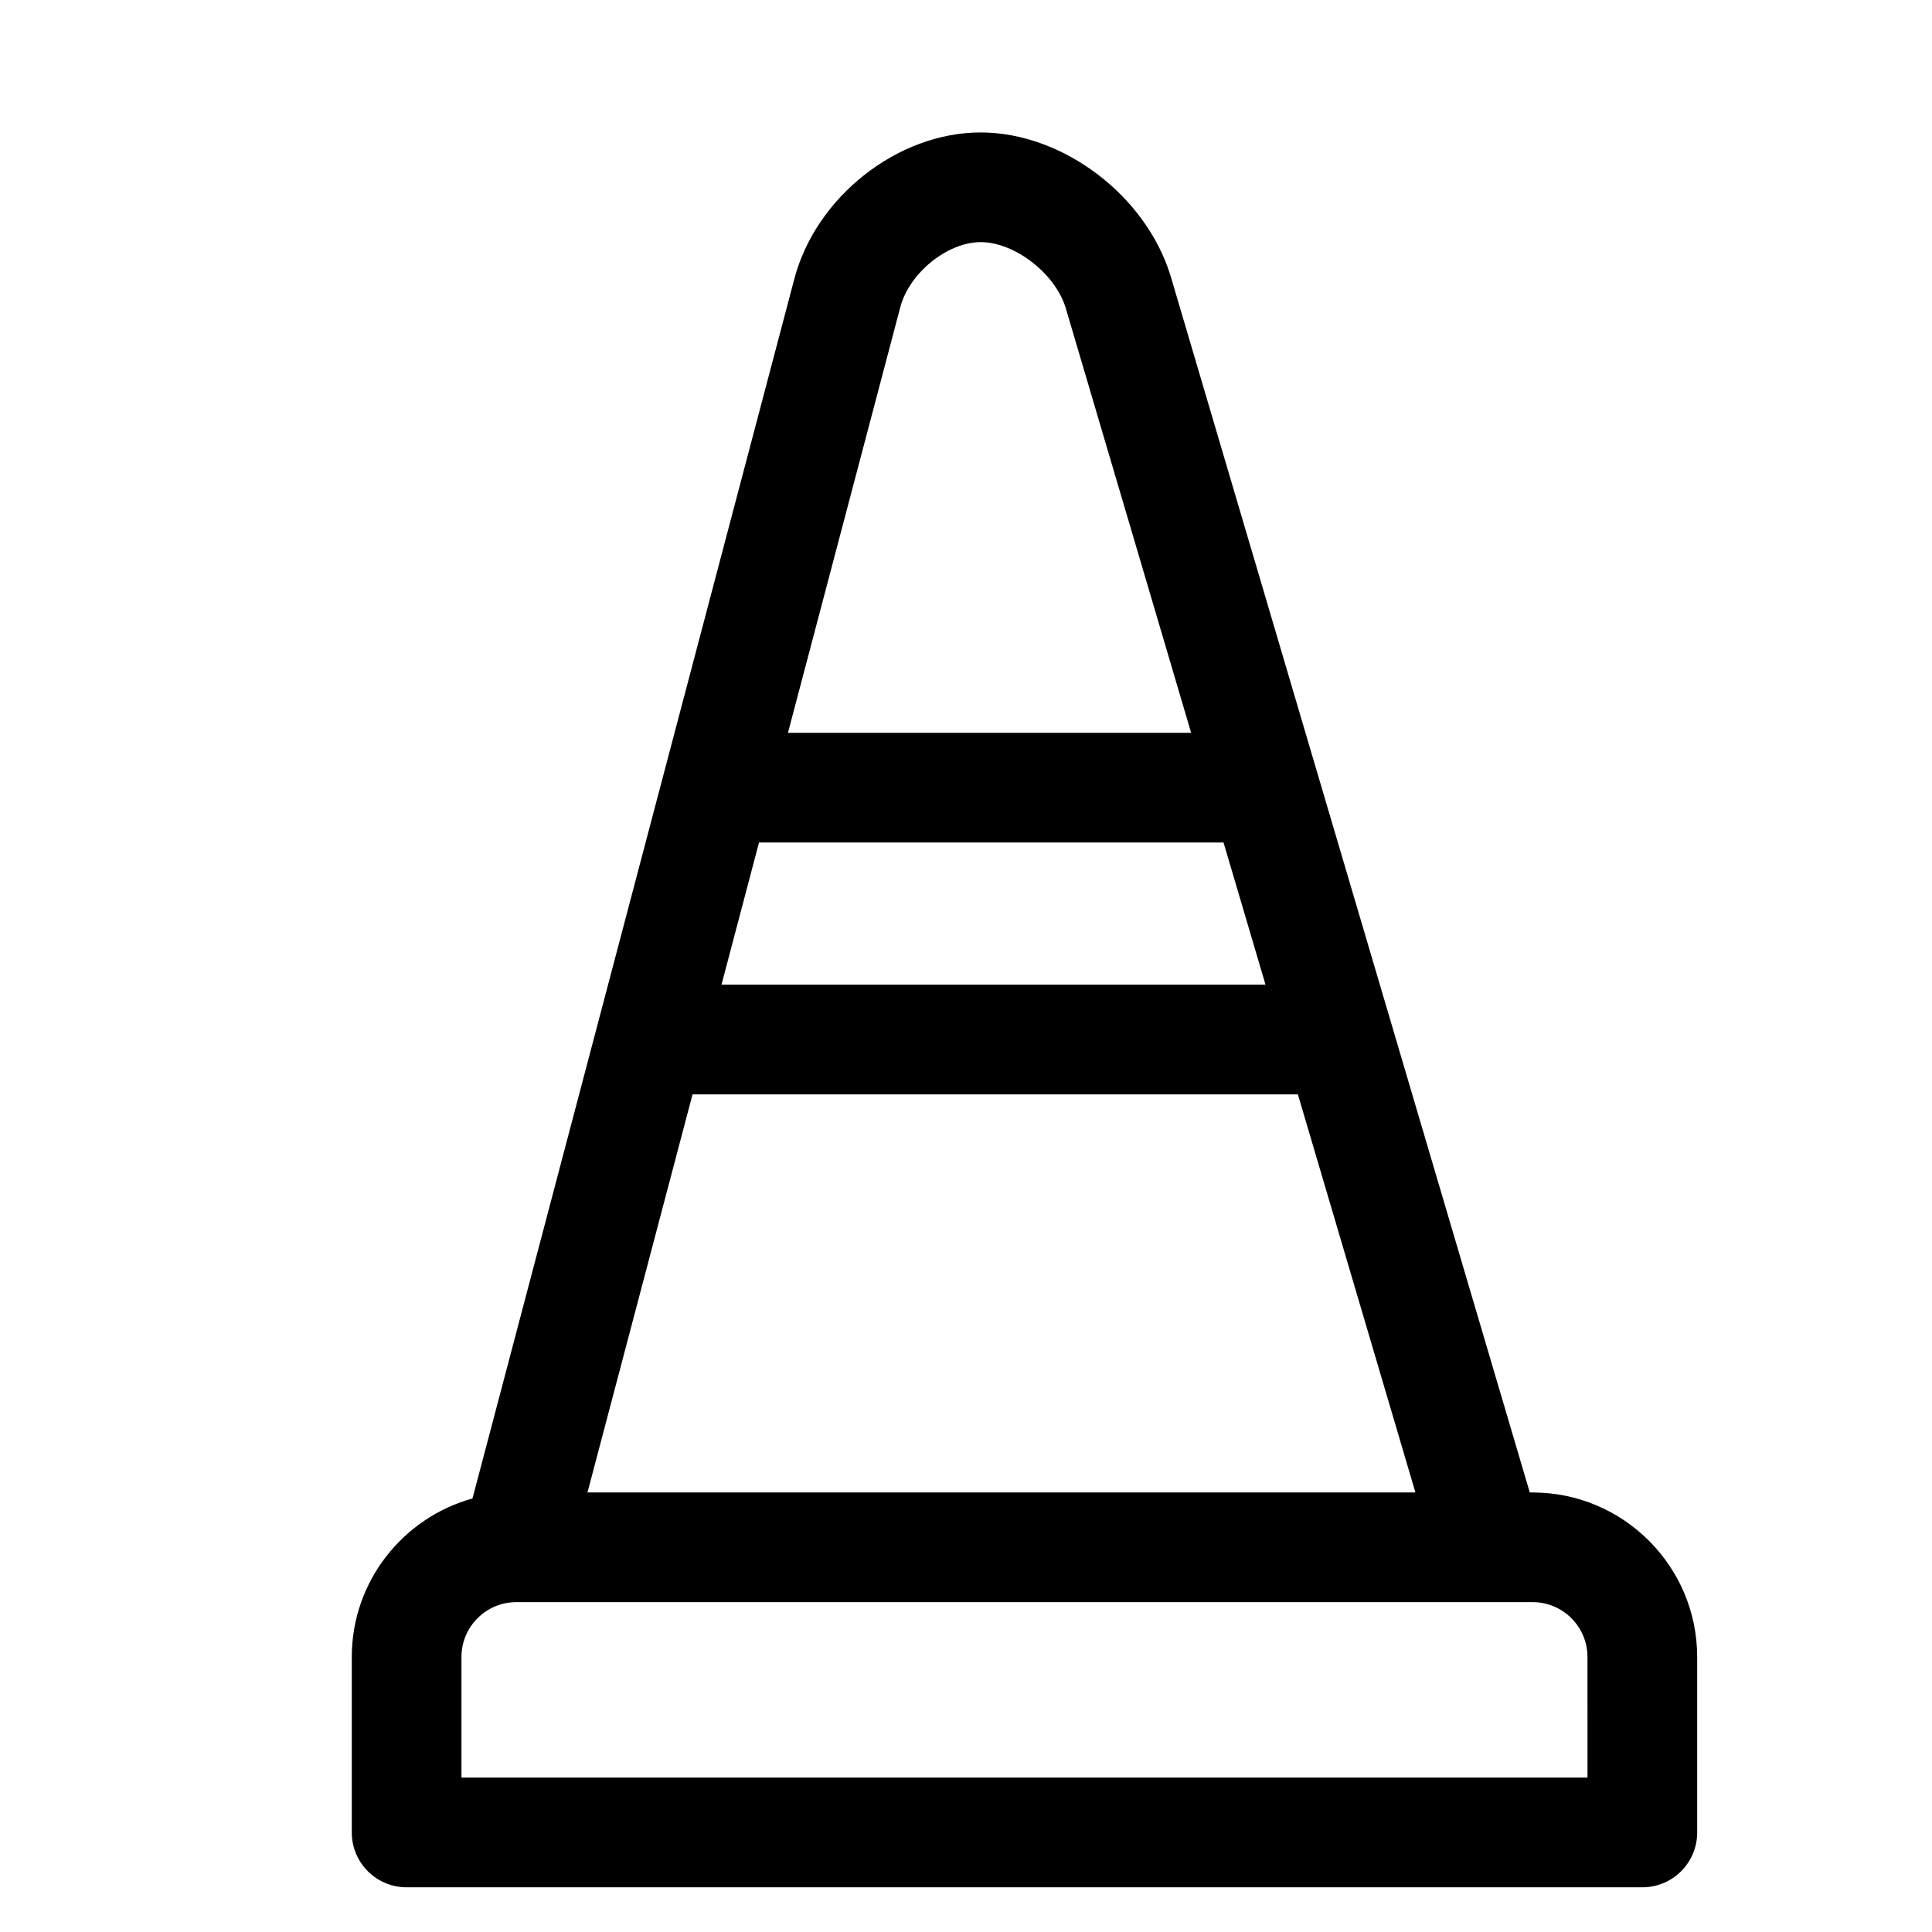
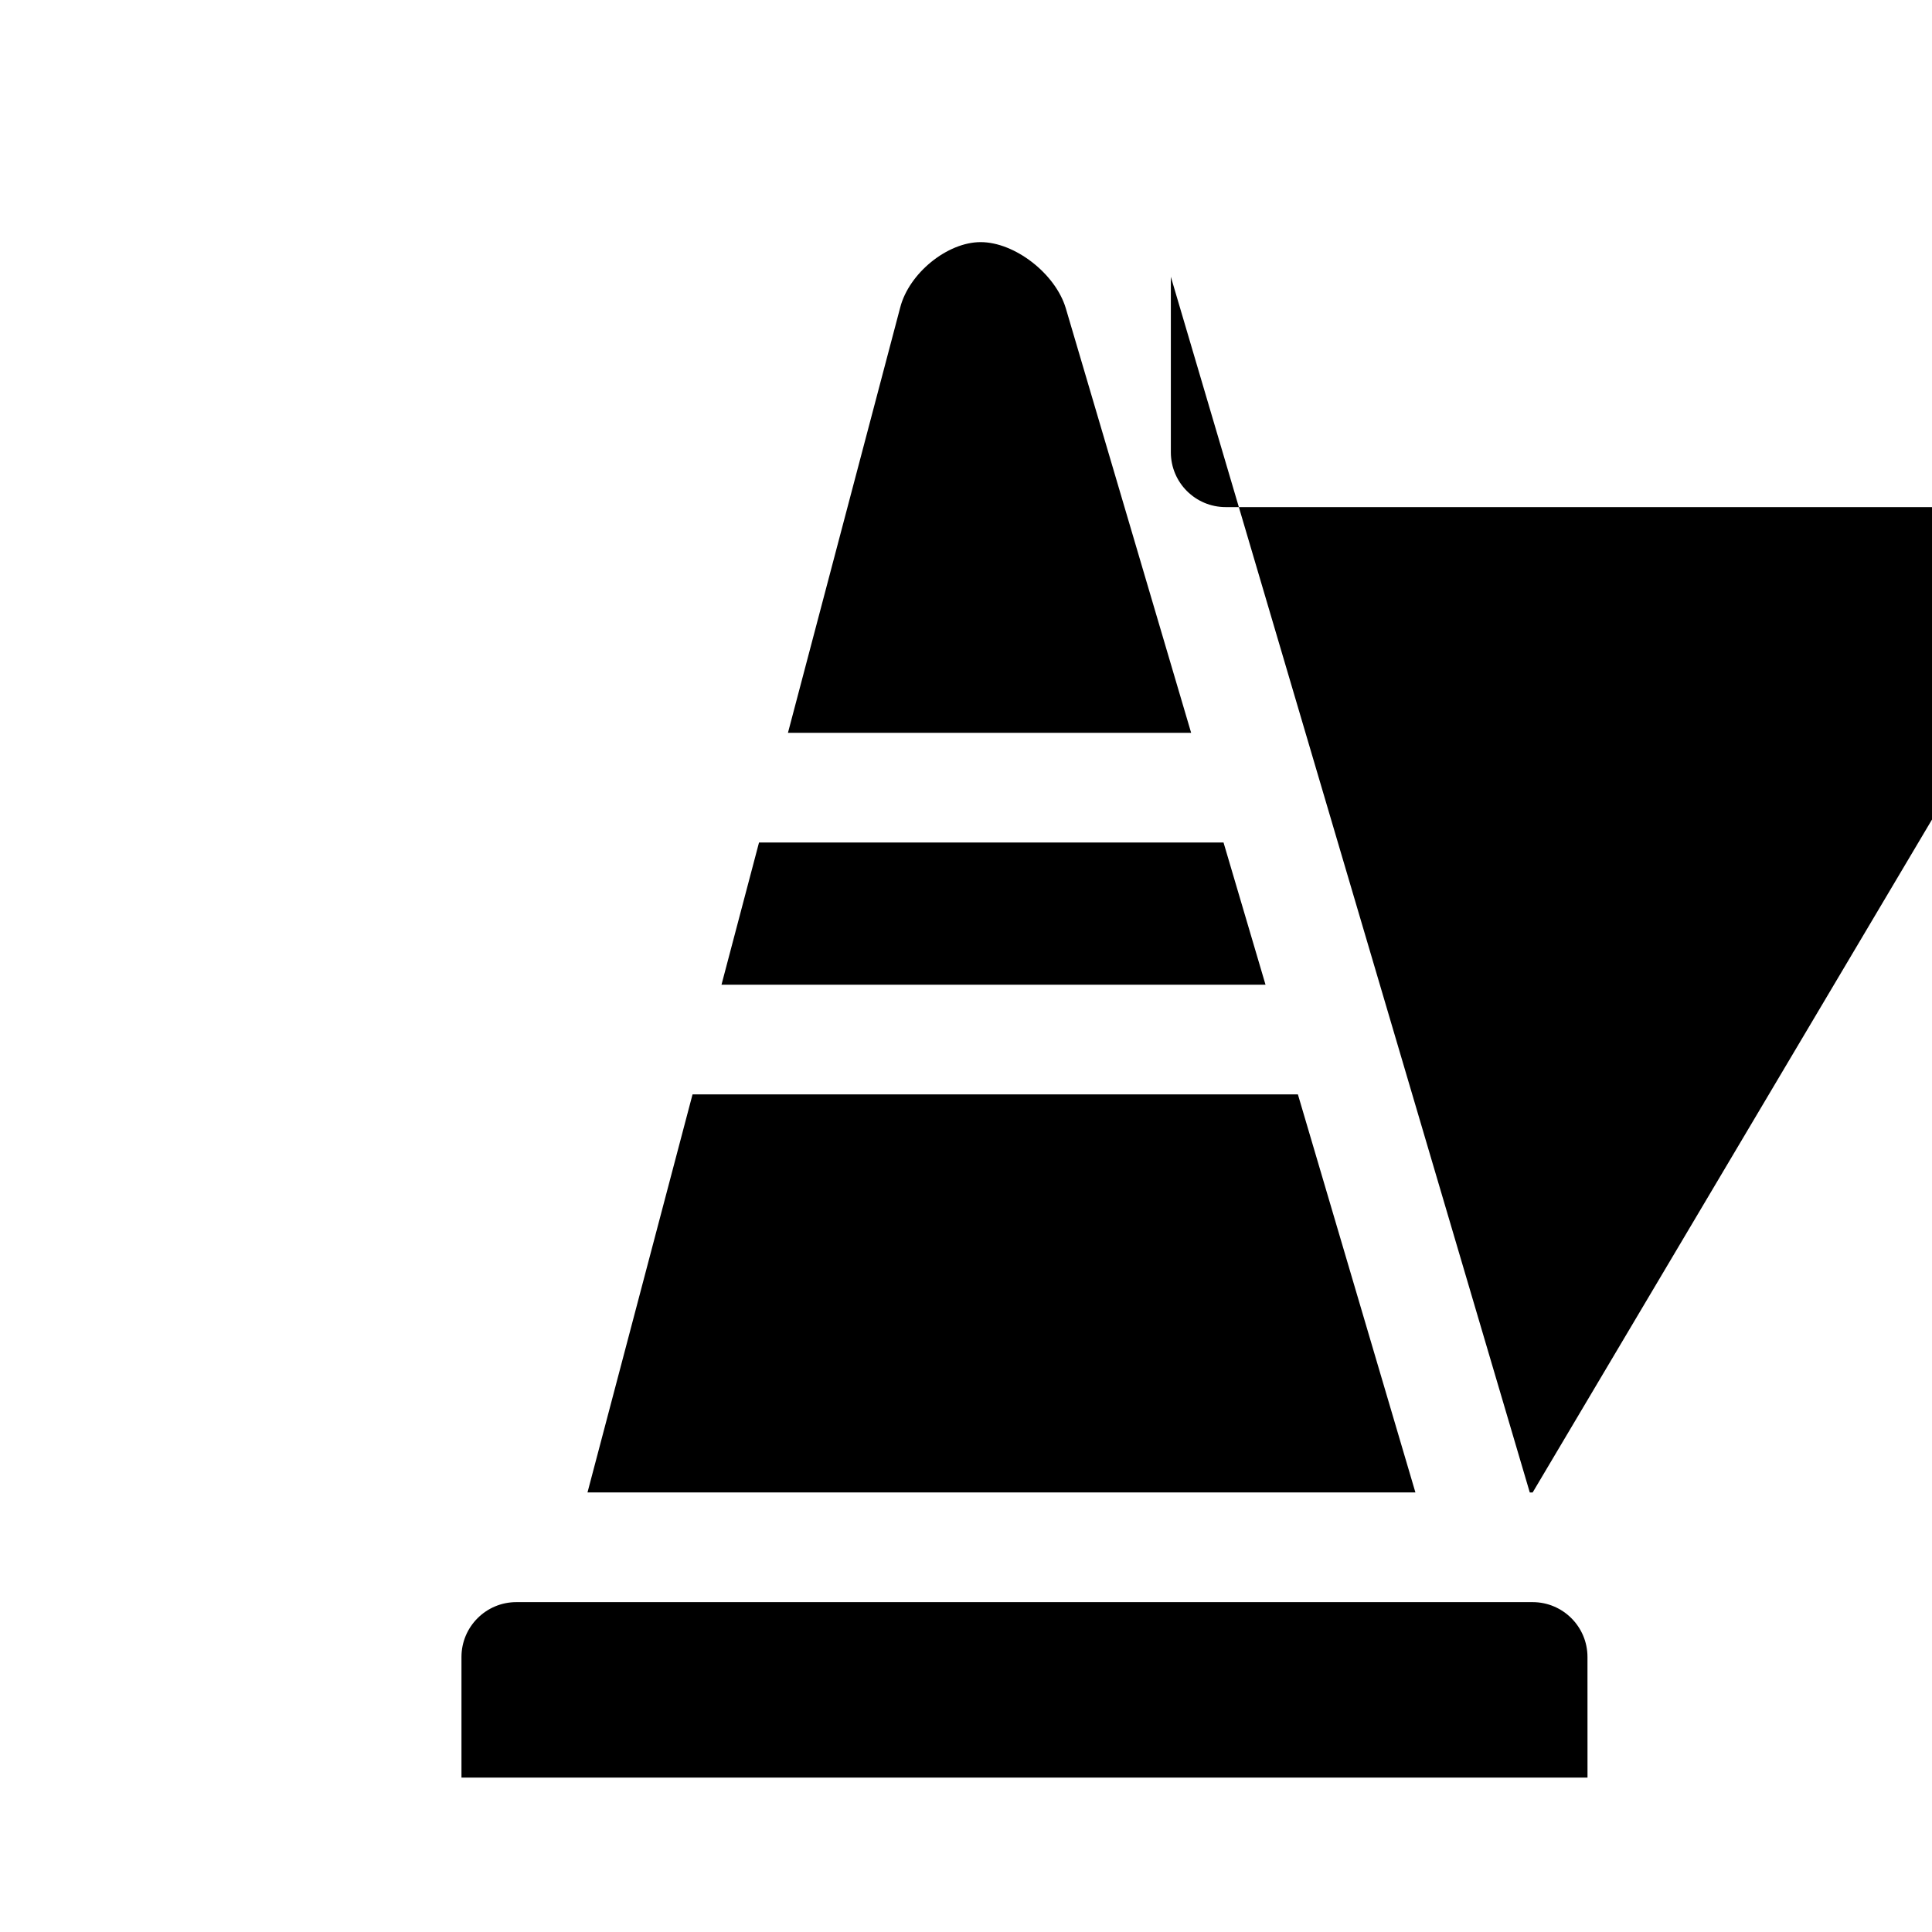
<svg xmlns="http://www.w3.org/2000/svg" fill="#000000" width="800px" height="800px" version="1.1" viewBox="144 144 512 512">
-   <path d="m550.17 539.52h-0.762l-95.121-322.17c-6.469-21.484-28.605-38.25-50.414-38.25-22.07 0-43.781 17.152-49.43 39.047 0.016-0.07-71.066 269.3-85.227 322.96-18.422 5.094-31.988 21.992-31.988 42.012v46.504c0 8.027 6.508 14.531 14.531 14.531h327.48c8.027 0 14.531-6.504 14.531-14.531v-46.504c0-24.039-19.559-43.598-43.598-43.598zm-70.797-134.56h-144.17l9.945-37.688h123.1c3.68 12.469 7.418 25.129 11.129 37.688zm8.582 29.066c12.914 43.742 24.594 83.312 31.145 105.49h-219.41l27.84-105.49zm-105.39-208.54c2.348-9.102 12.496-17.32 21.309-17.32 9.051 0 19.805 8.336 22.562 17.488-0.008-0.027 14.973 50.707 33.23 112.55h-106.85zm182.14 389.6h-298.41v-31.973c0-8.016 6.519-14.531 14.531-14.531h269.34c8.016 0 14.531 6.519 14.531 14.531z" />
+   <path d="m550.17 539.52h-0.762l-95.121-322.17v46.504c0 8.027 6.508 14.531 14.531 14.531h327.48c8.027 0 14.531-6.504 14.531-14.531v-46.504c0-24.039-19.559-43.598-43.598-43.598zm-70.797-134.56h-144.17l9.945-37.688h123.1c3.68 12.469 7.418 25.129 11.129 37.688zm8.582 29.066c12.914 43.742 24.594 83.312 31.145 105.49h-219.41l27.84-105.49zm-105.39-208.54c2.348-9.102 12.496-17.32 21.309-17.32 9.051 0 19.805 8.336 22.562 17.488-0.008-0.027 14.973 50.707 33.23 112.55h-106.85zm182.14 389.6h-298.41v-31.973c0-8.016 6.519-14.531 14.531-14.531h269.34c8.016 0 14.531 6.519 14.531 14.531z" />
</svg>